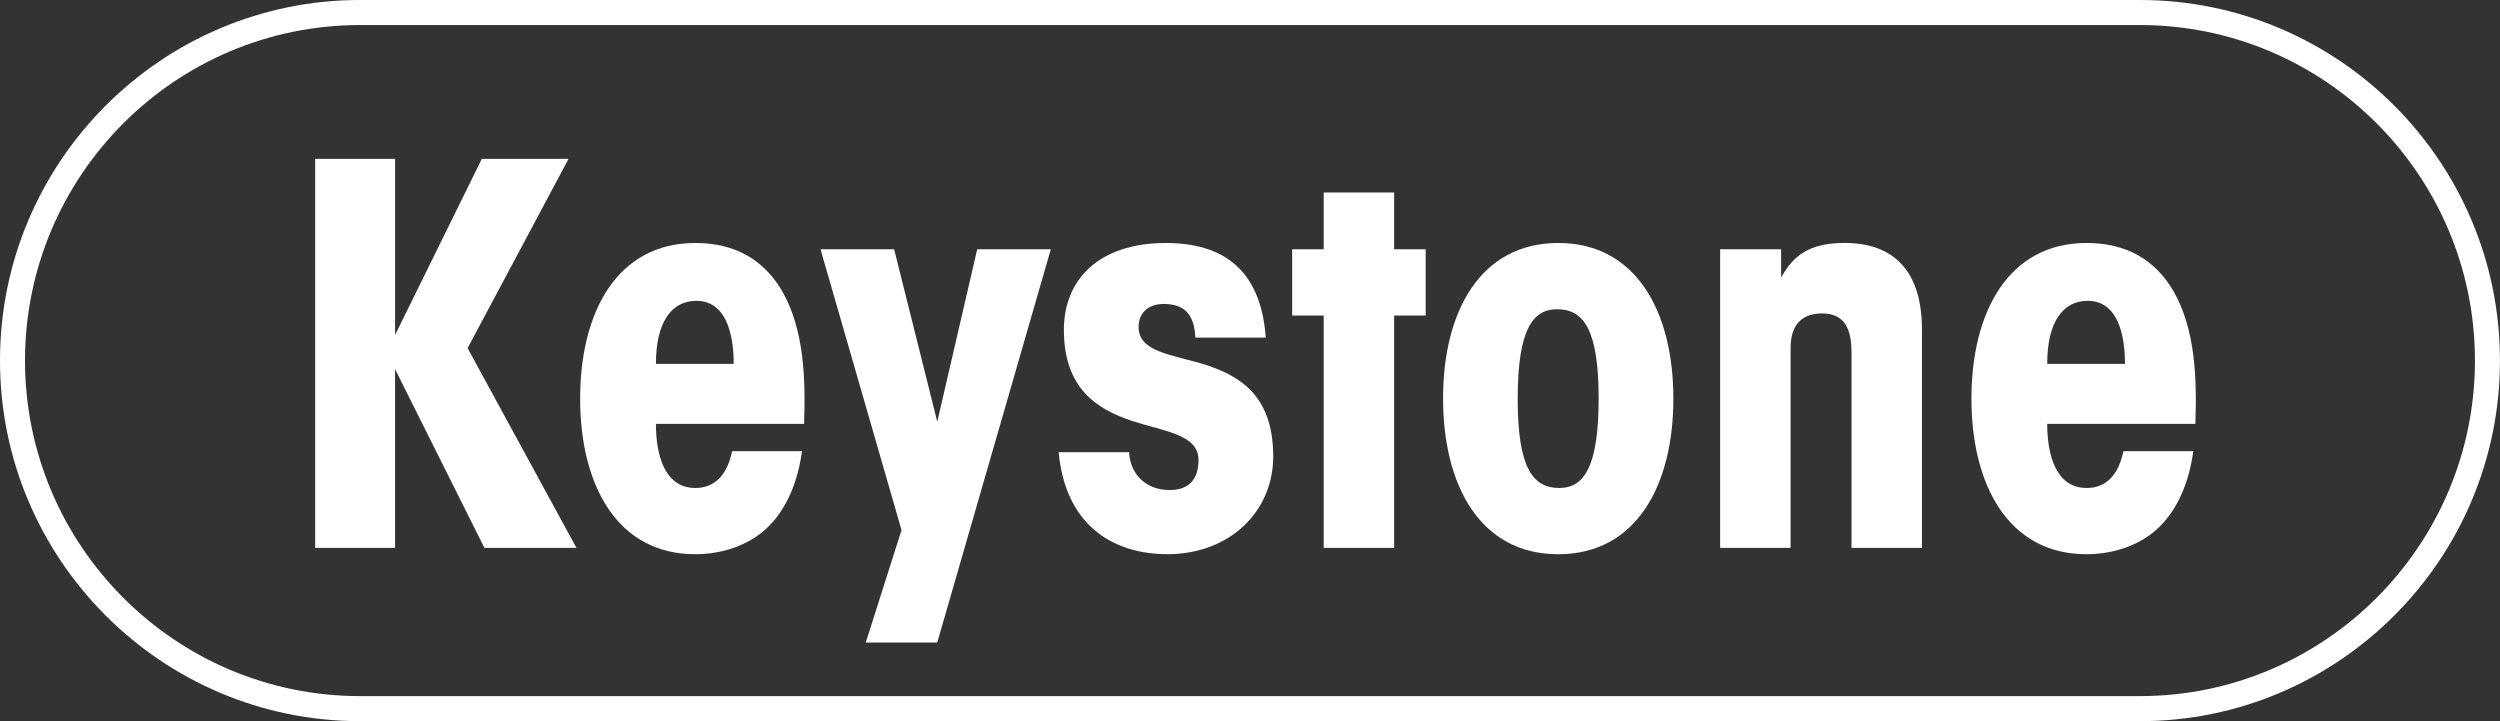
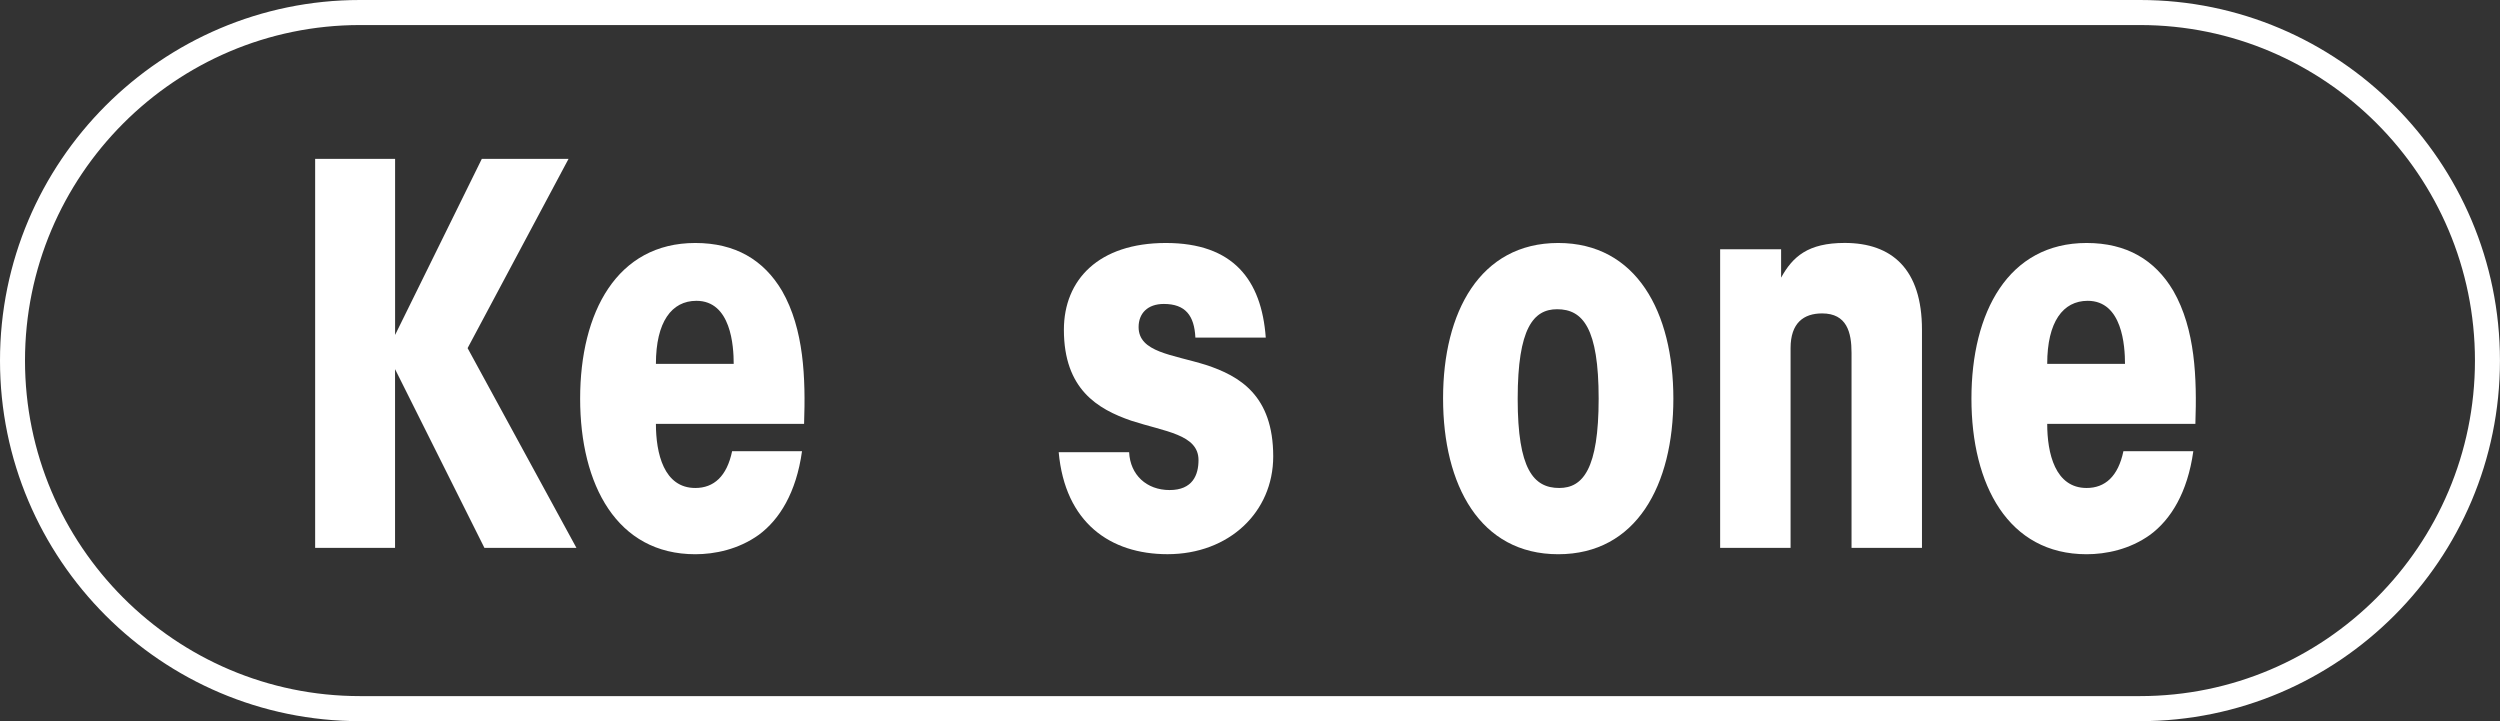
<svg xmlns="http://www.w3.org/2000/svg" id="Capa_1" data-name="Capa 1" viewBox="0 0 520 150">
  <rect x="0" y="0" width="520" height="150" fill="#333333" stroke="none" />
  <defs>
    <style>      .cls-1 {        fill: #fff;      }    </style>
  </defs>
  <path class="cls-1" d="M445.12,150H74.88C33.59,150,0,116.36,0,75S33.59,0,74.88,0h370.23c41.29,0,74.88,33.64,74.88,75s-33.59,75-74.88,75ZM74.88,5.21C36.46,5.21,5.2,36.52,5.2,75s31.26,69.79,69.68,69.79h370.23c38.42,0,69.68-31.31,69.68-69.79S483.54,5.21,445.12,5.21H74.88Z" />
  <g>
    <path class="cls-1" d="M65.56,33.04h16.62v36.63l18.04-36.63h18.04l-21,39.37,22.64,41.55h-19.14l-18.59-37.18v37.18h-16.62V33.04Z" />
    <path class="cls-1" d="M136.43,88.16c0,6.12,1.64,13.34,8.2,13.34,3.83,0,6.56-2.41,7.65-7.65h14.54c-1.2,8.64-4.7,14.22-8.97,17.38-4.26,3.06-9.19,4.05-13.23,4.05-16.29,0-23.95-14.43-23.95-32.37s7.65-32.37,23.95-32.37c8.31,0,14.22,3.5,18.04,9.95,4.59,7.99,4.92,18.16,4.59,27.67h-30.84ZM152.61,75.69c0-3.72-.55-13.12-7.76-13.12-5.14,0-8.42,4.37-8.42,13.12h16.18Z" />
-     <path class="cls-1" d="M187.51,110.24l-16.84-58.39h15.31l8.97,35.87,8.31-35.87h15.31l-23.62,81.79h-14.87l7.44-23.4Z" />
    <path class="cls-1" d="M248.64,70.22c-.22-4.59-2.08-7-6.56-7-3.39,0-5.25,1.97-5.25,4.81,0,5.25,7,5.69,14,7.87,7,2.3,14,6.34,14,19.03,0,11.59-9.19,20.34-21.98,20.34-11.92,0-21.32-6.56-22.64-21.21h14.65c.22,4.7,3.61,7.87,8.42,7.87s6.01-3.17,6.01-6.23c0-5.36-7-5.91-14-8.2-7-2.41-14-6.56-14-18.91,0-10.39,7.22-18.05,21.21-18.05s19.9,7.65,20.78,19.68h-14.65Z" />
-     <path class="cls-1" d="M275.33,65.63h-6.56v-13.78h6.56v-11.81h14.65v11.81h6.56v13.78h-6.56v48.33h-14.65v-48.33Z" />
    <path class="cls-1" d="M300.16,82.8c0-17.82,7.65-32.26,23.95-32.26s23.95,14.43,23.95,32.37-7.65,32.37-23.95,32.37-23.95-14.43-23.95-32.37v-.11ZM315.68,83.02c0,14.54,3.28,18.48,8.64,18.48,4.92,0,8.2-3.94,8.2-18.59s-3.28-18.59-8.64-18.59c-4.92,0-8.2,3.94-8.2,18.59v.11Z" />
    <path class="cls-1" d="M357.79,51.85h12.68v5.9c2.41-4.37,5.58-7.22,13.23-7.22,9.84,0,16.07,5.47,16.07,18.05v45.38h-14.65v-40.57c0-4.27-.98-8.2-6.12-8.2-3.83,0-6.56,1.97-6.56,7.22v41.55h-14.65v-62.11Z" />
    <path class="cls-1" d="M425.82,88.16c0,6.12,1.64,13.34,8.2,13.34,3.83,0,6.56-2.41,7.65-7.65h14.54c-1.2,8.64-4.7,14.22-8.97,17.38-4.26,3.06-9.19,4.05-13.23,4.05-16.29,0-23.95-14.43-23.95-32.37s7.65-32.37,23.95-32.37c8.31,0,14.22,3.5,18.04,9.95,4.59,7.99,4.92,18.16,4.59,27.67h-30.84ZM442,75.69c0-3.72-.55-13.12-7.76-13.12-5.14,0-8.42,4.37-8.42,13.12h16.18Z" />
  </g>
</svg>